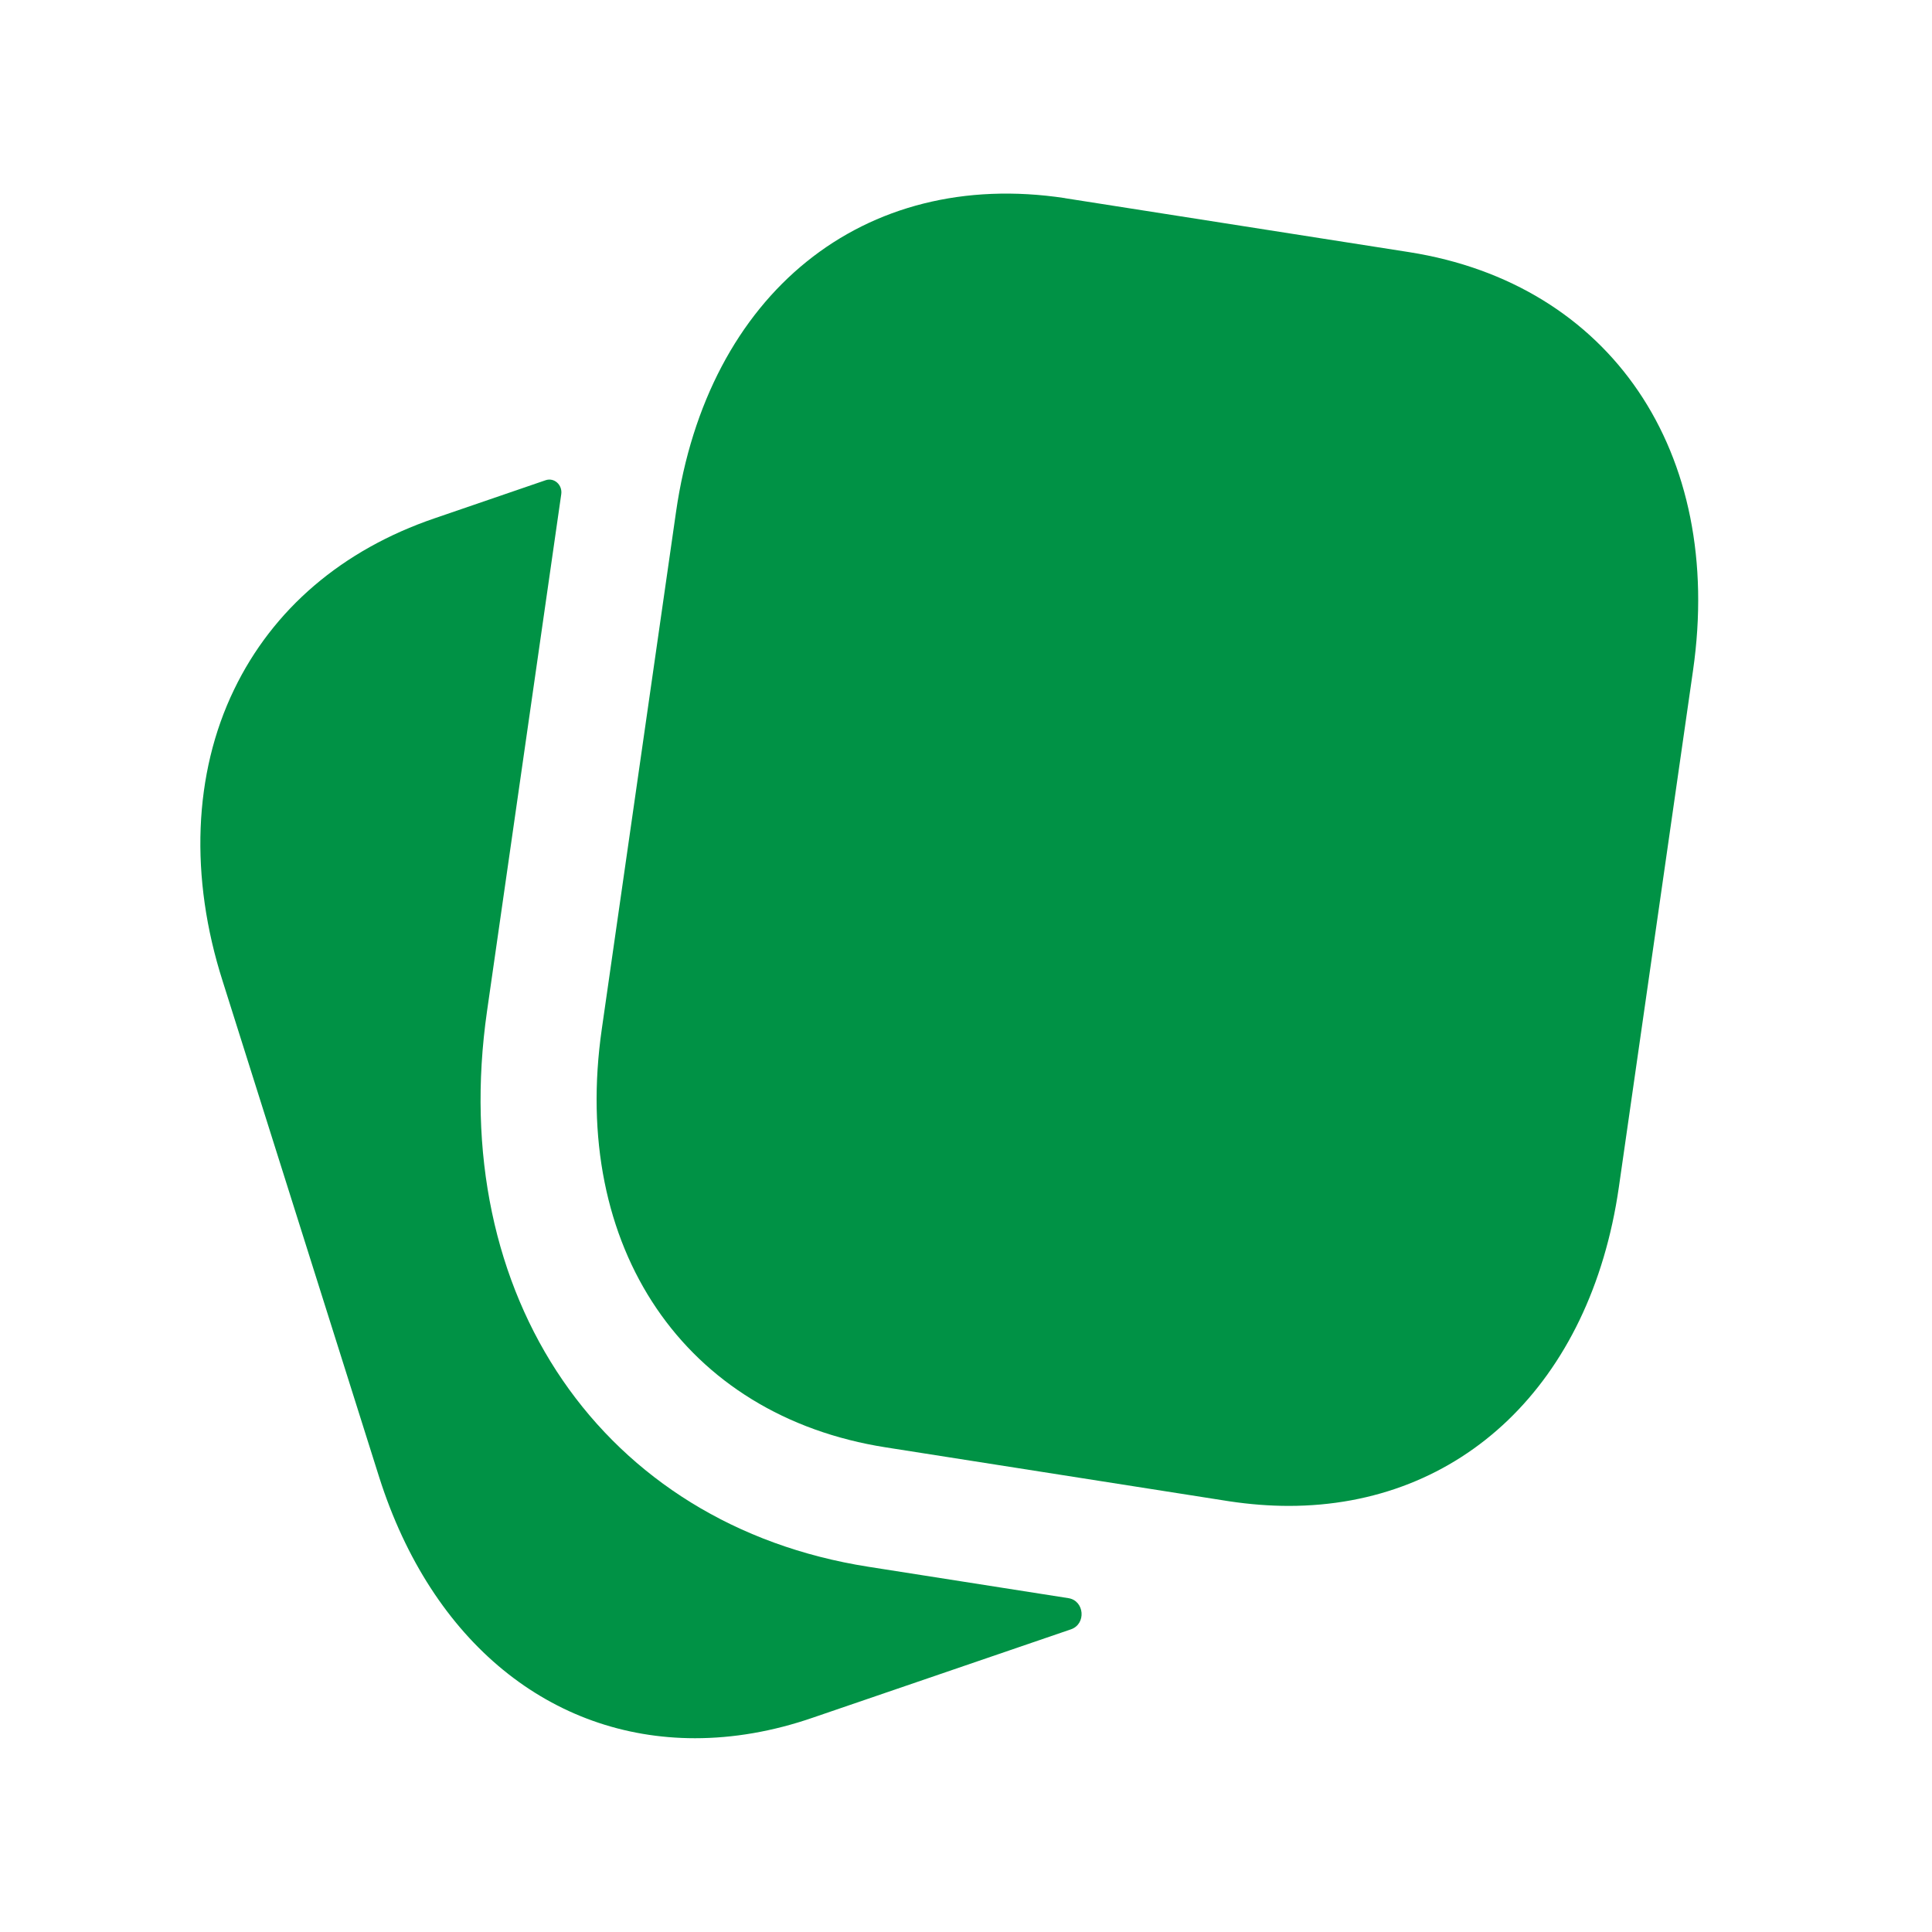
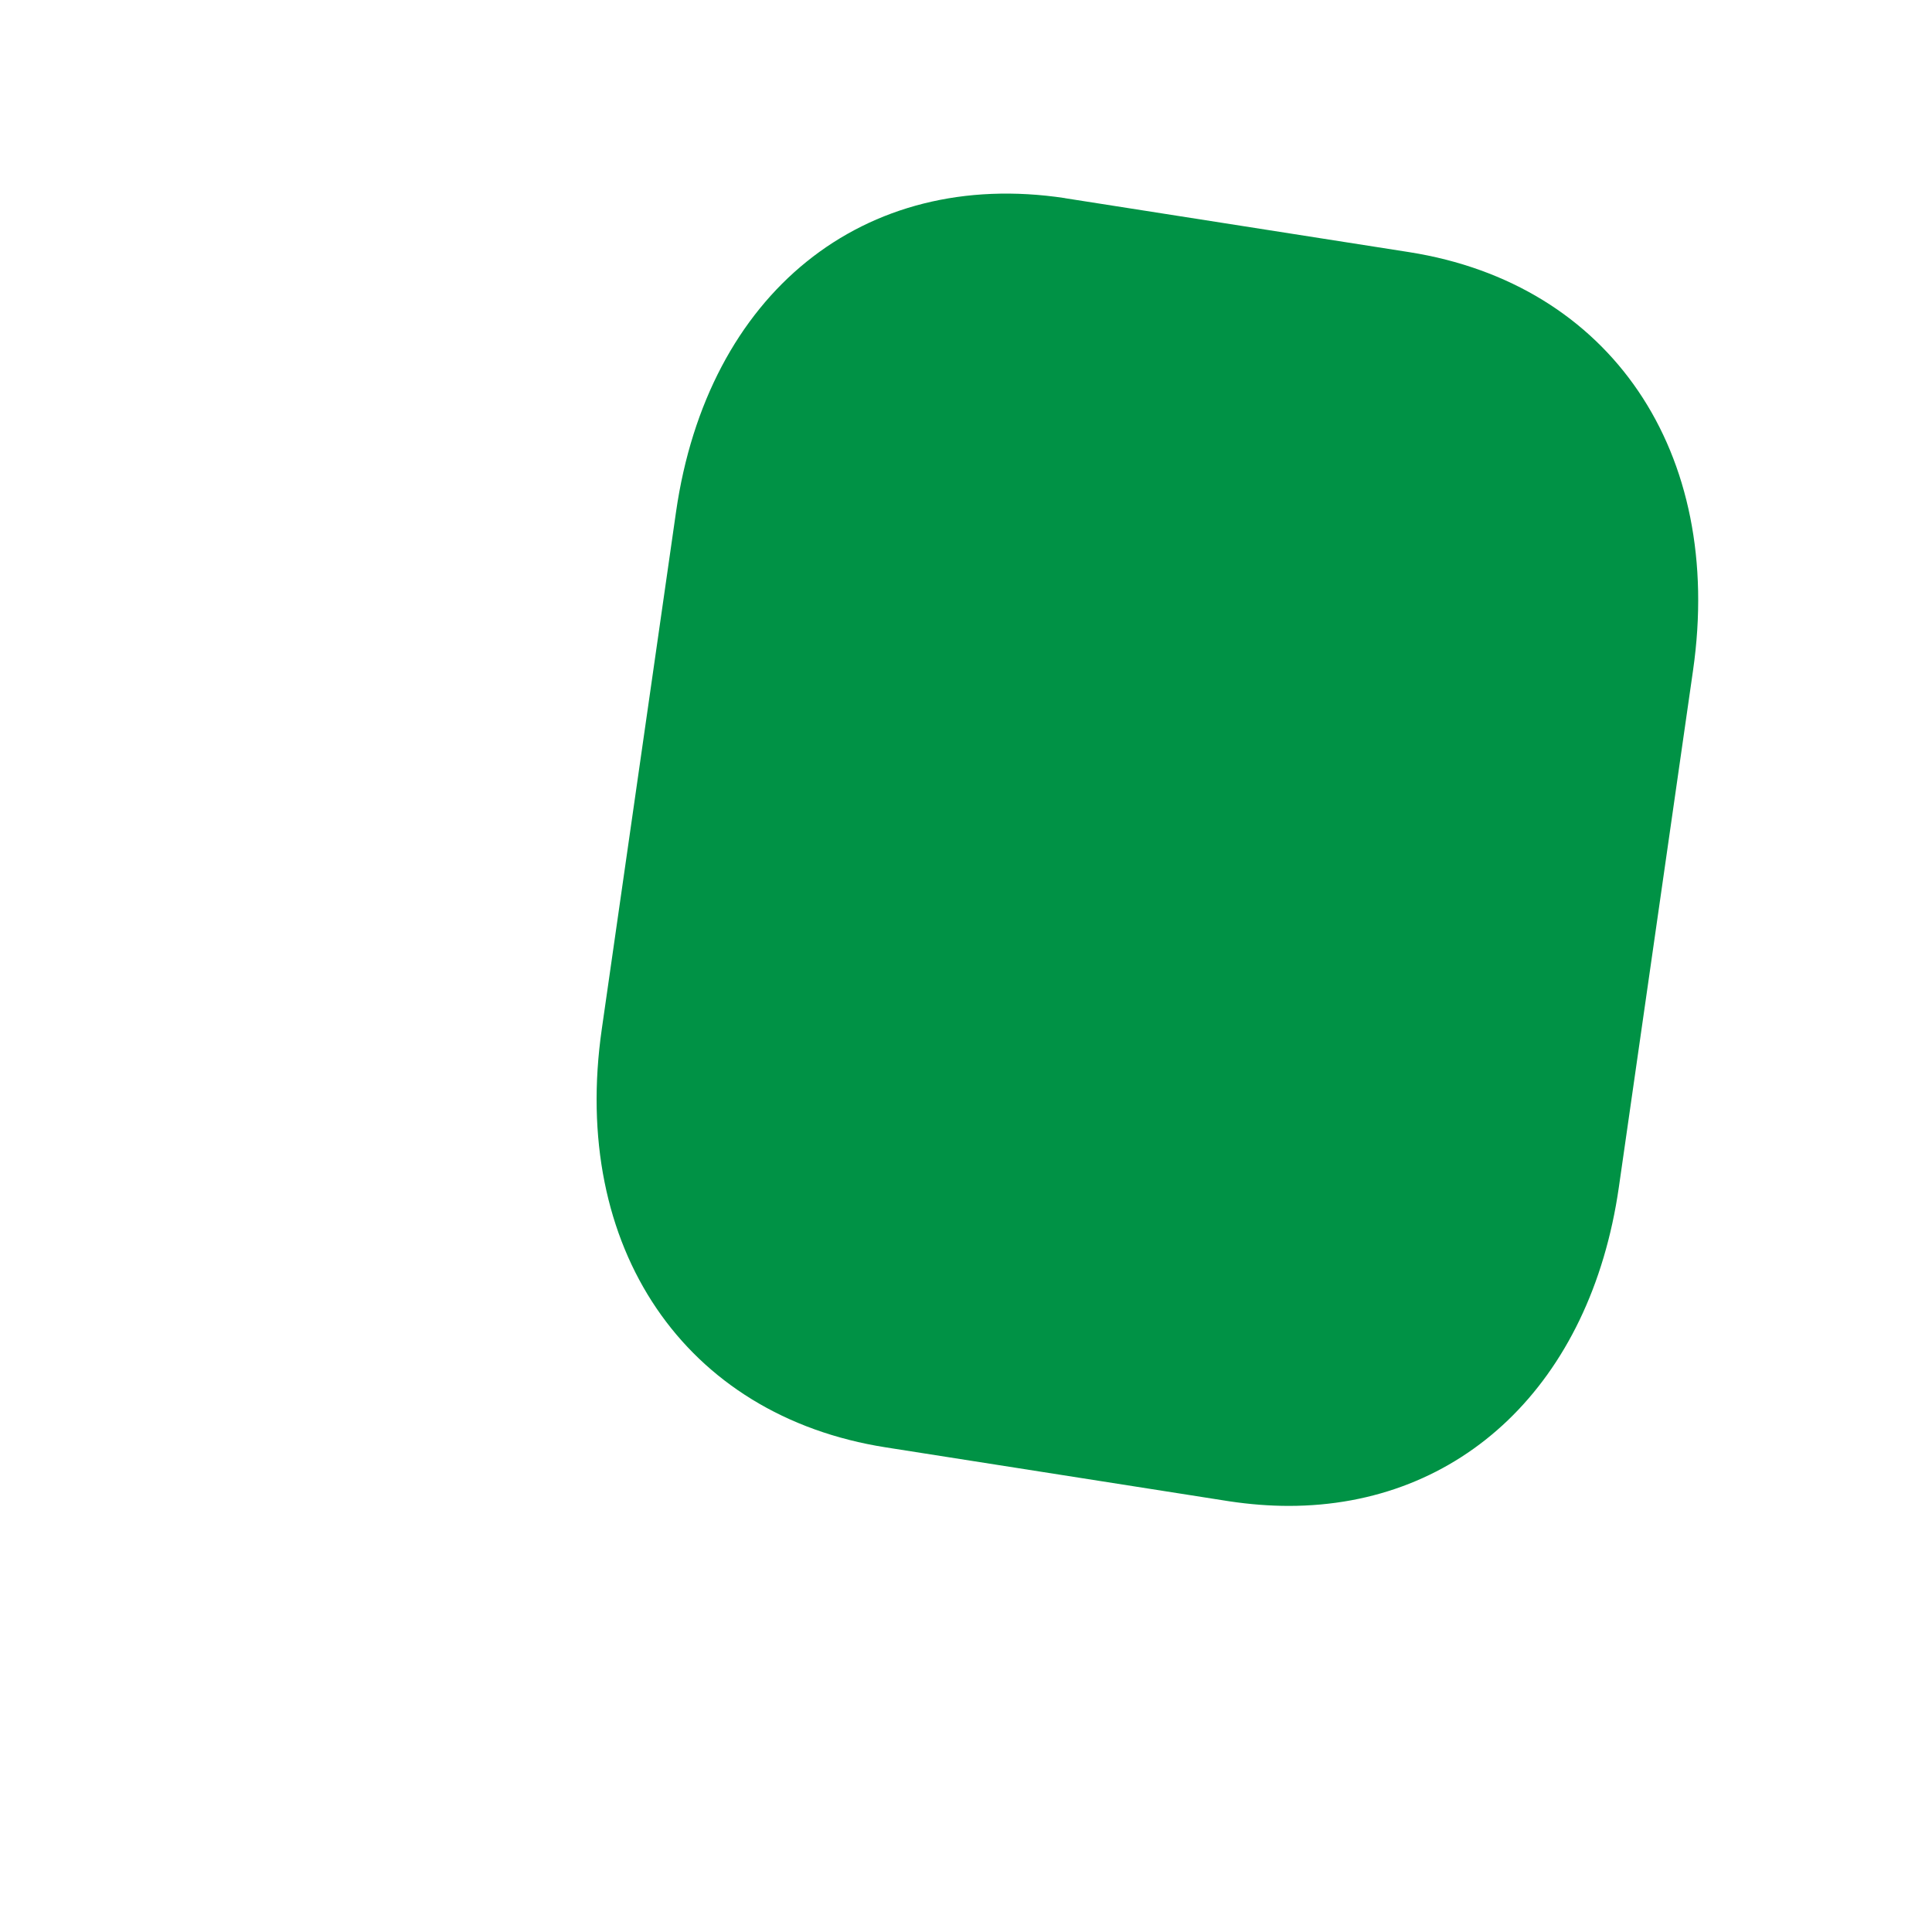
<svg xmlns="http://www.w3.org/2000/svg" width="20" height="20" viewBox="0 0 20 20" fill="none">
  <path d="M13.342 15.589C13.143 15.589 12.939 15.573 12.73 15.542L9.169 14.983C7.085 14.656 5.903 12.914 6.23 10.651L6.998 5.301C7.323 3.037 8.937 1.735 11.025 2.051L11.026 2.051L11.027 2.052L14.587 2.61C16.671 2.938 17.852 4.678 17.526 6.942L16.758 12.292C16.464 14.328 15.124 15.589 13.342 15.589Z" fill="#009245" />
-   <path d="M8.989 16.219L11.06 16.544C11.227 16.57 11.247 16.812 11.086 16.867L8.418 17.78C7.999 17.925 7.588 17.994 7.195 17.994C5.712 17.994 4.471 17.009 3.925 15.291L2.305 10.157C1.961 9.081 2.002 8.009 2.423 7.139C2.825 6.305 3.544 5.691 4.5 5.365L5.649 4.971C5.737 4.941 5.824 5.02 5.81 5.116L5.042 10.465C4.617 13.421 6.239 15.787 8.989 16.219Z" fill="#009245" />
</svg>